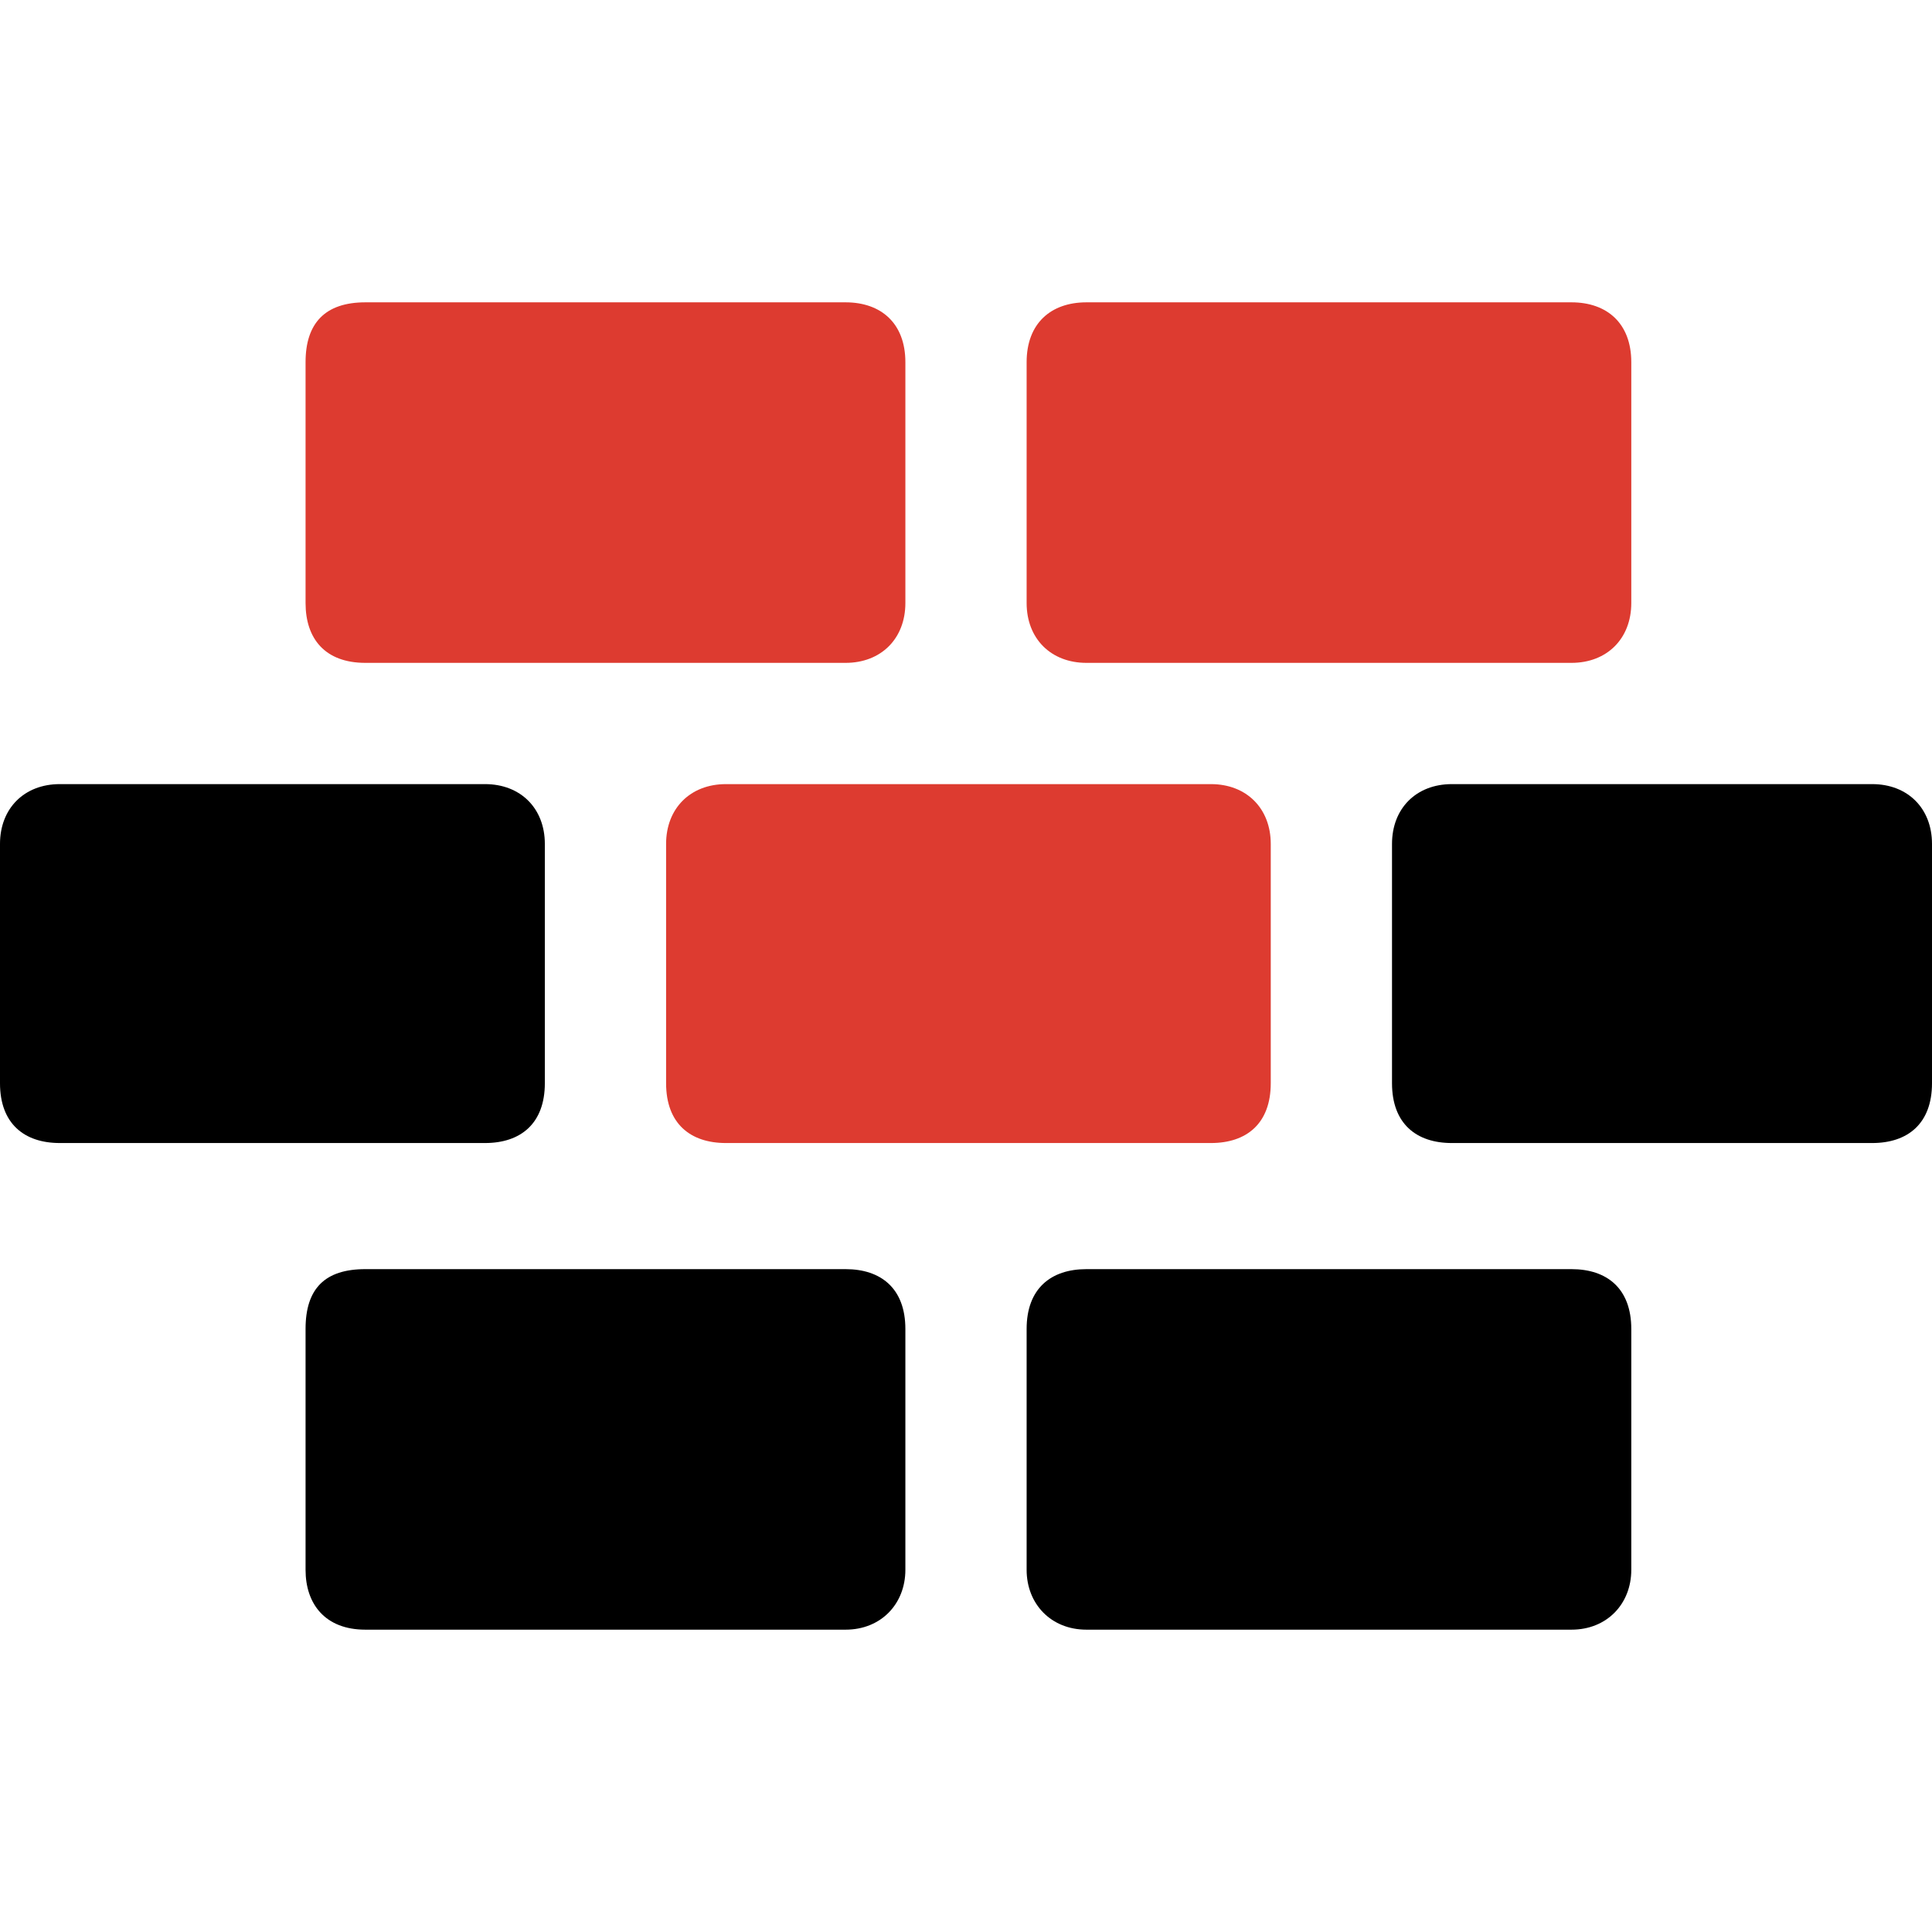
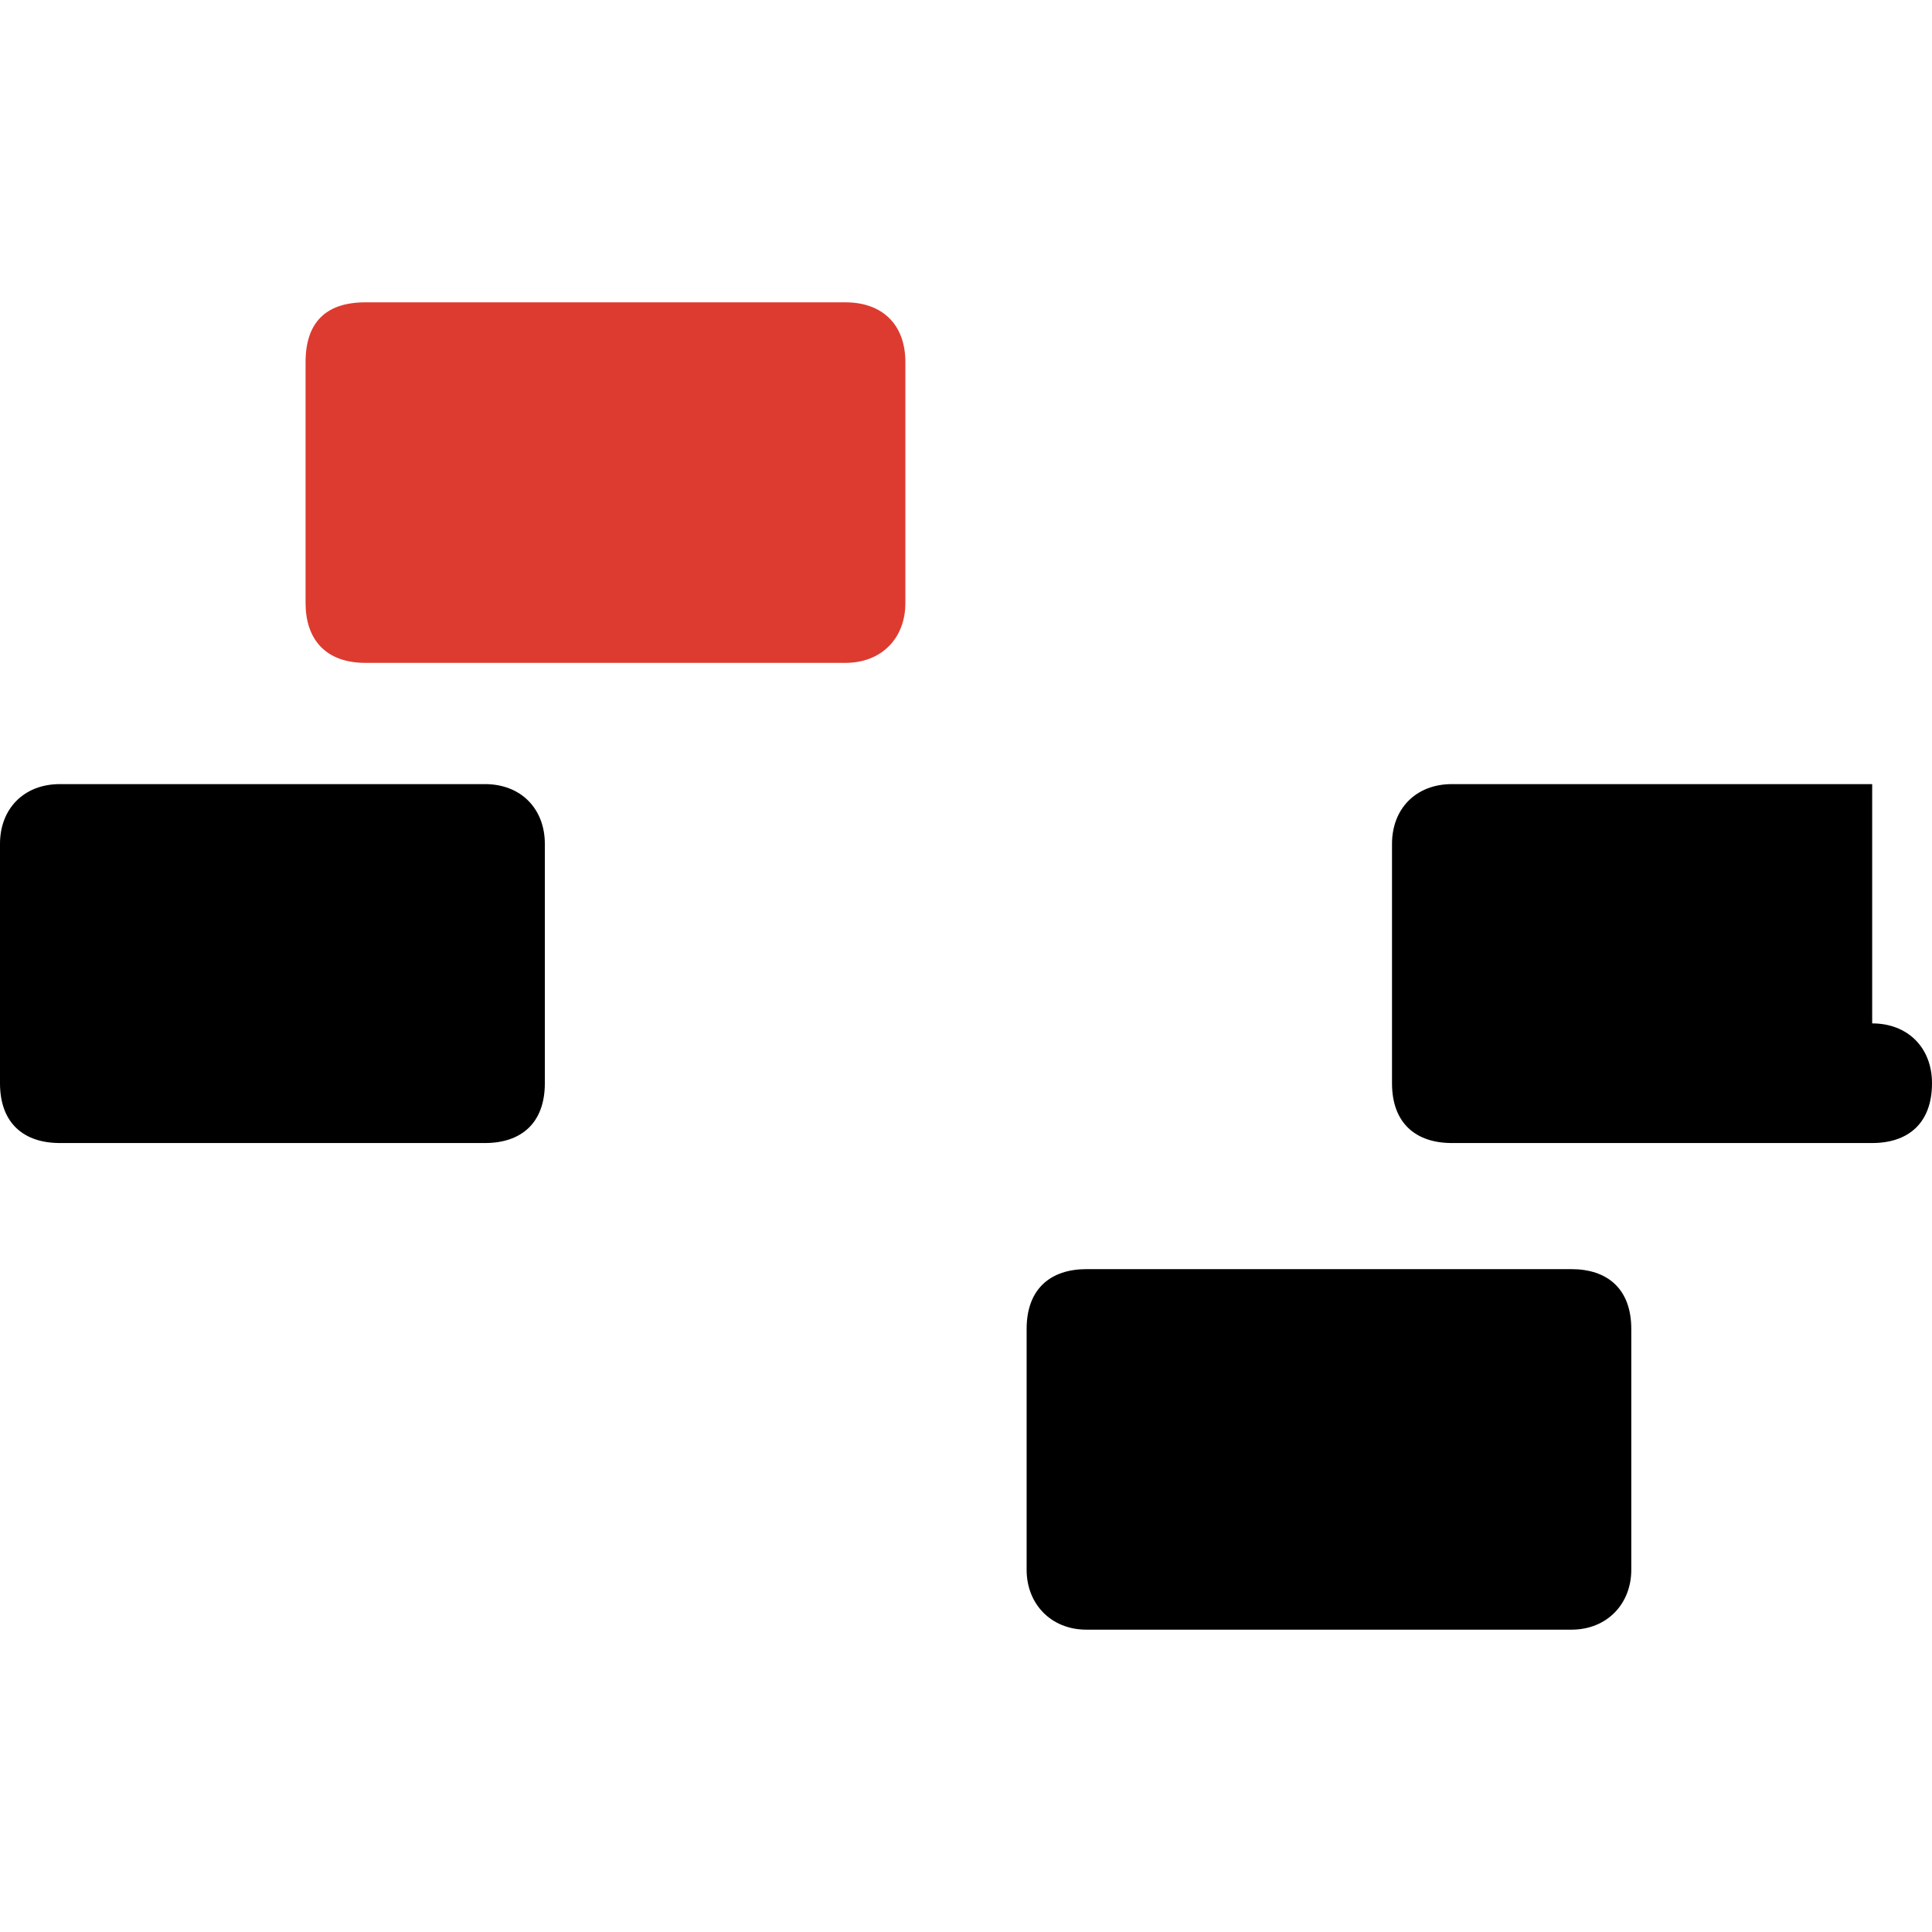
<svg xmlns="http://www.w3.org/2000/svg" xml:space="preserve" width="30px" height="30px" version="1.0" style="shape-rendering:geometricPrecision; text-rendering:geometricPrecision; image-rendering:optimizeQuality; fill-rule:evenodd; clip-rule:evenodd" viewBox="0 0 11.95 11.95">
  <defs>
    <style type="text/css">
   
    .fil0 {fill:none}
    .fil1 {fill:black}
    .fil2 {fill:#DD3B30}
   
  </style>
  </defs>
  <g id="Capa_x0020_1">
    <rect class="fil0" width="11.95" height="11.95" />
    <g id="_2218939750976">
      <path id="ico-pfo-m2-cubiertos.svg" class="fil1" d="M9.72 7.85l-3 0c-0.22,0 -0.37,0.12 -0.37,0.37l0 1.49c0,0.21 0.15,0.37 0.37,0.37l3 0c0.22,0 0.37,-0.16 0.37,-0.37l0 -1.49c0,-0.25 -0.15,-0.37 -0.37,-0.37z" />
-       <path id="ico-pfo-m2-cubiertos.svg_0" class="fil1" d="M5.23 7.85l-2.97 0c-0.25,0 -0.37,0.12 -0.37,0.37l0 1.49c0,0.21 0.12,0.37 0.37,0.37l2.97 0c0.22,0 0.37,-0.16 0.37,-0.37l0 -1.49c0,-0.25 -0.15,-0.37 -0.37,-0.37z" />
-       <path id="ico-pfo-m2-cubiertos.svg_1" class="fil2" d="M6.72 4.1l3 0c0.22,0 0.37,-0.15 0.37,-0.37l0 -1.49c0,-0.24 -0.15,-0.37 -0.37,-0.37l-3 0c-0.22,0 -0.37,0.13 -0.37,0.37l0 1.49c0,0.22 0.15,0.37 0.37,0.37z" />
      <path id="ico-pfo-m2-cubiertos.svg_2" class="fil2" d="M2.26 4.1l2.97 0c0.22,0 0.37,-0.15 0.37,-0.37l0 -1.49c0,-0.24 -0.15,-0.37 -0.37,-0.37l-2.97 0c-0.25,0 -0.37,0.13 -0.37,0.37l0 1.49c0,0.22 0.12,0.37 0.37,0.37z" />
-       <path id="ico-pfo-m2-cubiertos.svg_3" class="fil2" d="M4.49 4.85c-0.22,0 -0.37,0.15 -0.37,0.37l0 1.48c0,0.25 0.15,0.37 0.37,0.37l3 0c0.22,0 0.37,-0.12 0.37,-0.37l0 -1.48c0,-0.22 -0.15,-0.37 -0.37,-0.37l-3 0z" />
-       <path id="ico-pfo-m2-cubiertos.svg_4" class="fil1" d="M11.58 4.85l-2.6 0c-0.22,0 -0.37,0.15 -0.37,0.37l0 1.48c0,0.25 0.15,0.37 0.37,0.37l2.6 0c0.22,0 0.37,-0.12 0.37,-0.37l0 -1.48c0,-0.22 -0.15,-0.37 -0.37,-0.37z" />
+       <path id="ico-pfo-m2-cubiertos.svg_4" class="fil1" d="M11.58 4.85l-2.6 0c-0.22,0 -0.37,0.15 -0.37,0.37l0 1.48c0,0.25 0.15,0.37 0.37,0.37l2.6 0c0.22,0 0.37,-0.12 0.37,-0.37c0,-0.22 -0.15,-0.37 -0.37,-0.37z" />
      <path id="ico-pfo-m2-cubiertos.svg_5" class="fil1" d="M3.37 6.7l0 -1.48c0,-0.22 -0.15,-0.37 -0.37,-0.37l-2.63 0c-0.22,0 -0.37,0.15 -0.37,0.37l0 1.48c0,0.25 0.15,0.37 0.37,0.37l2.63 0c0.22,0 0.37,-0.12 0.37,-0.37z" />
    </g>
  </g>
</svg>